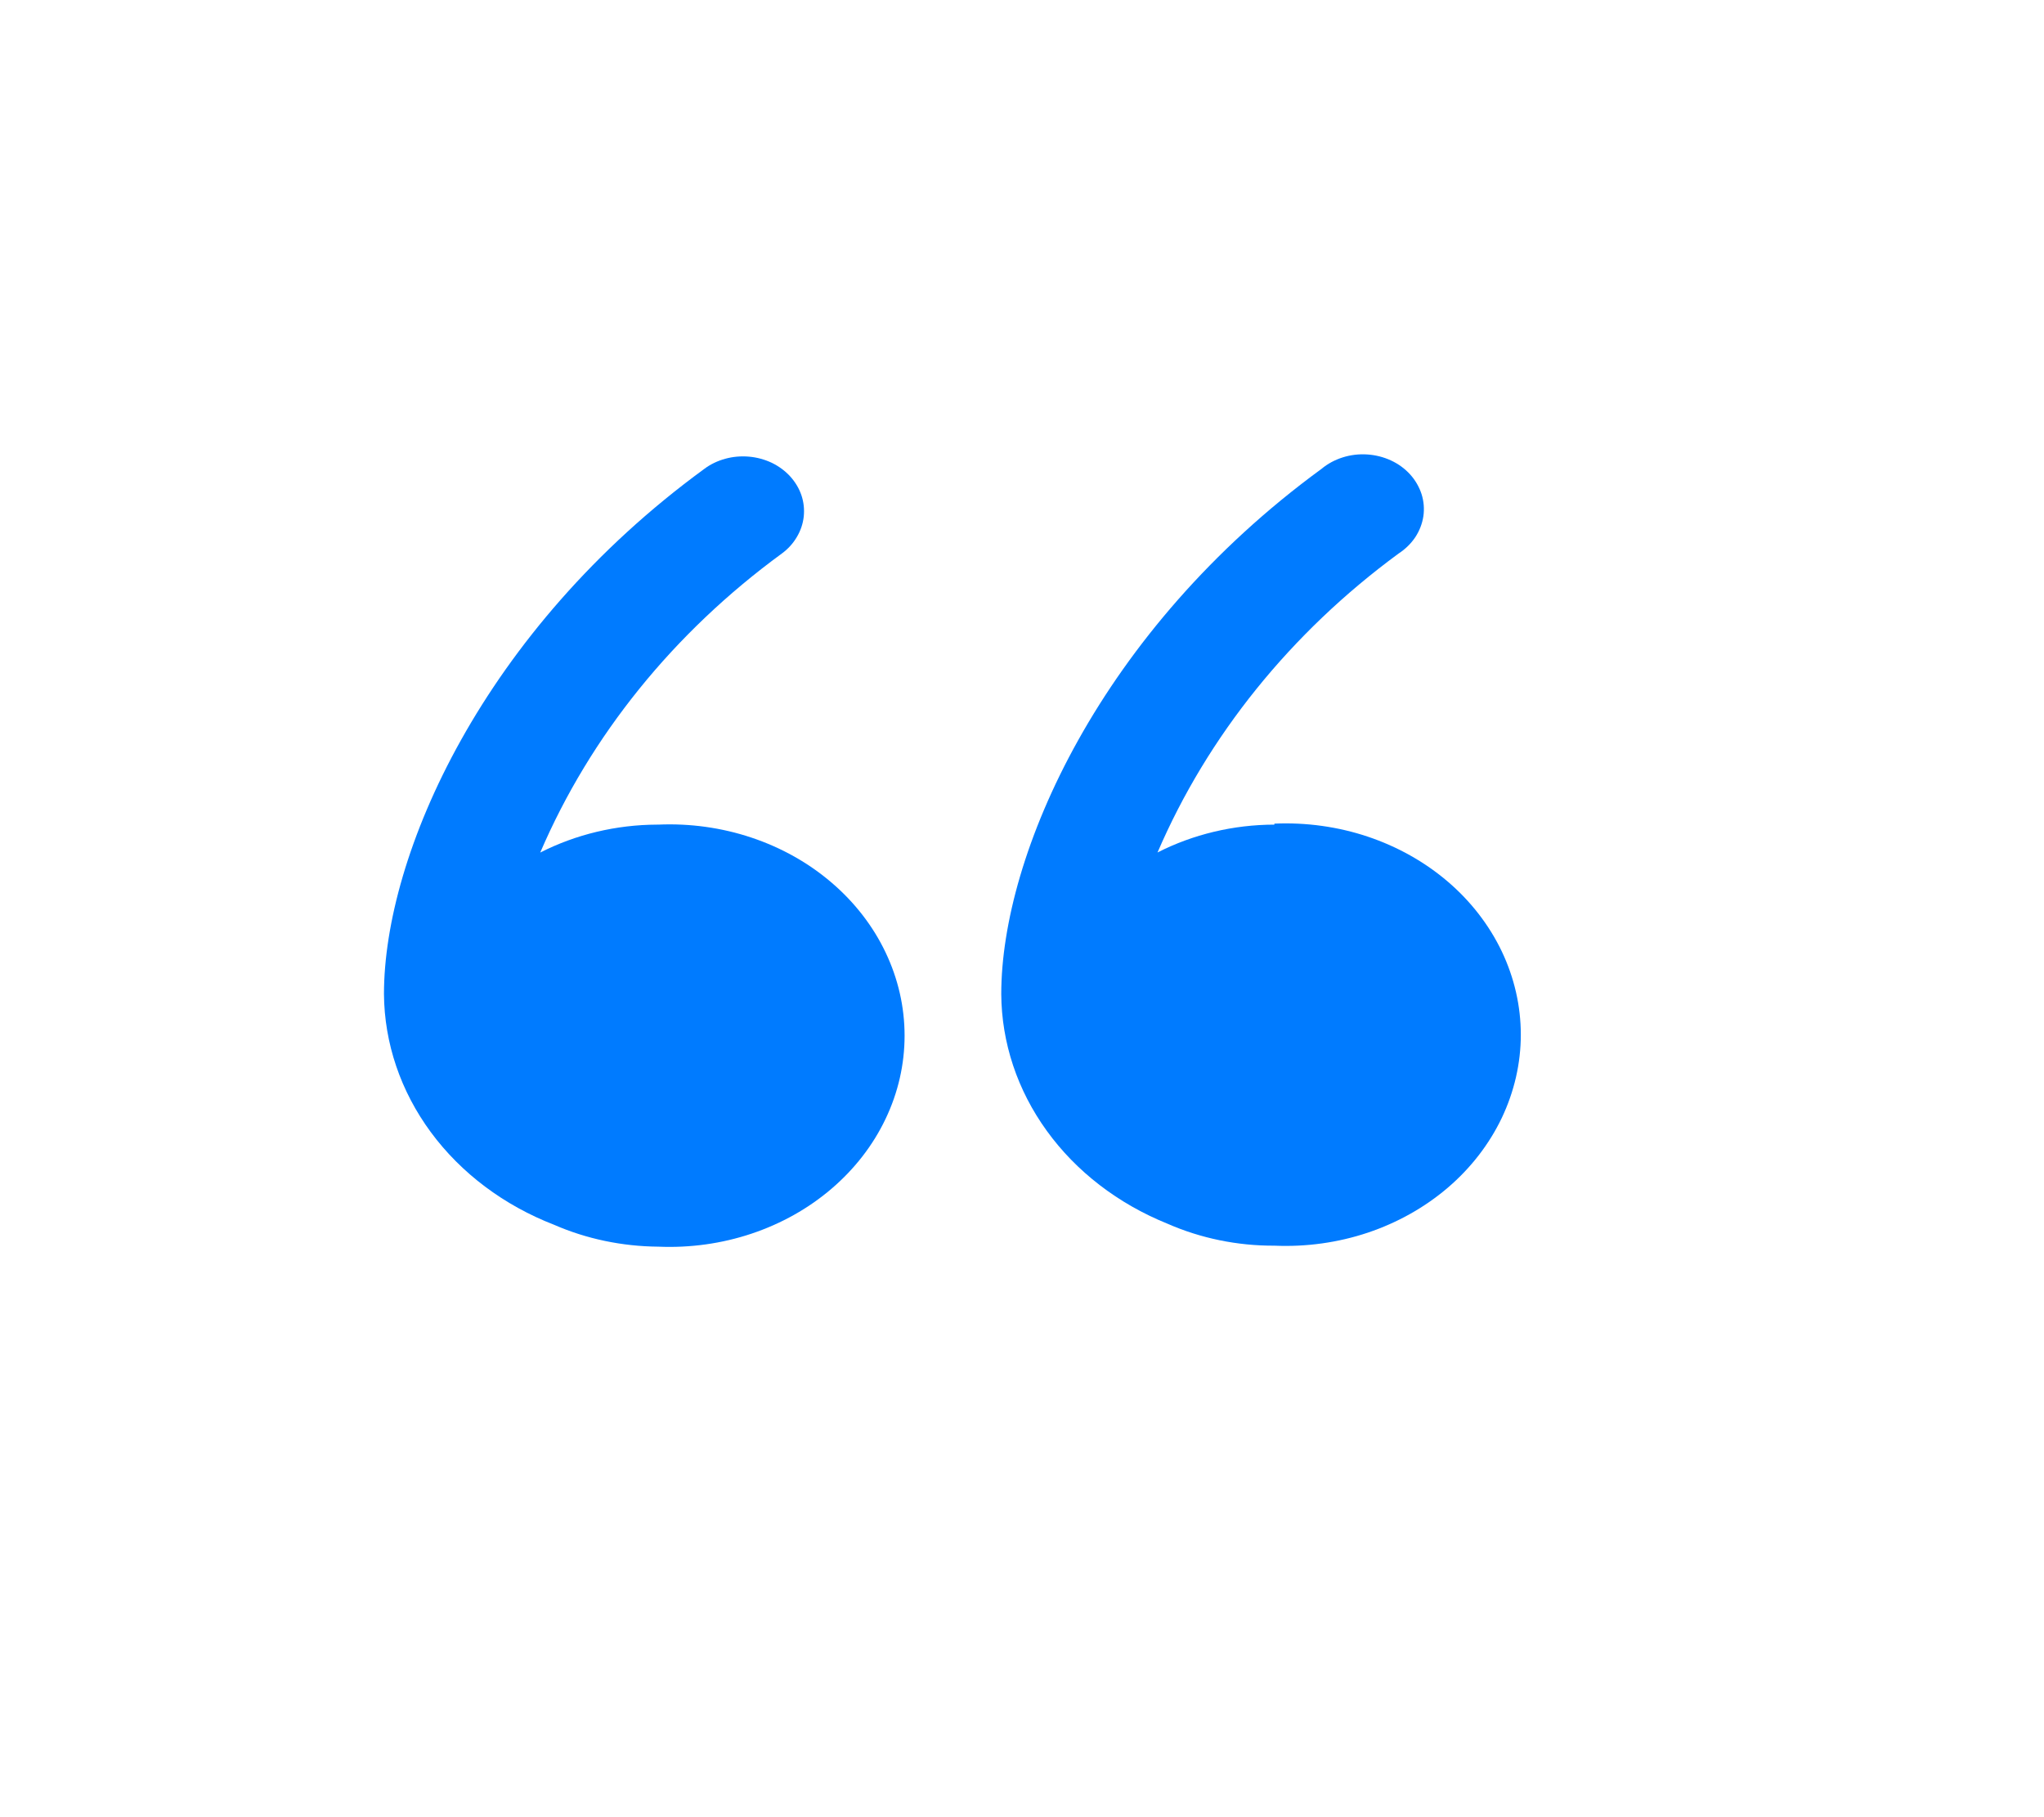
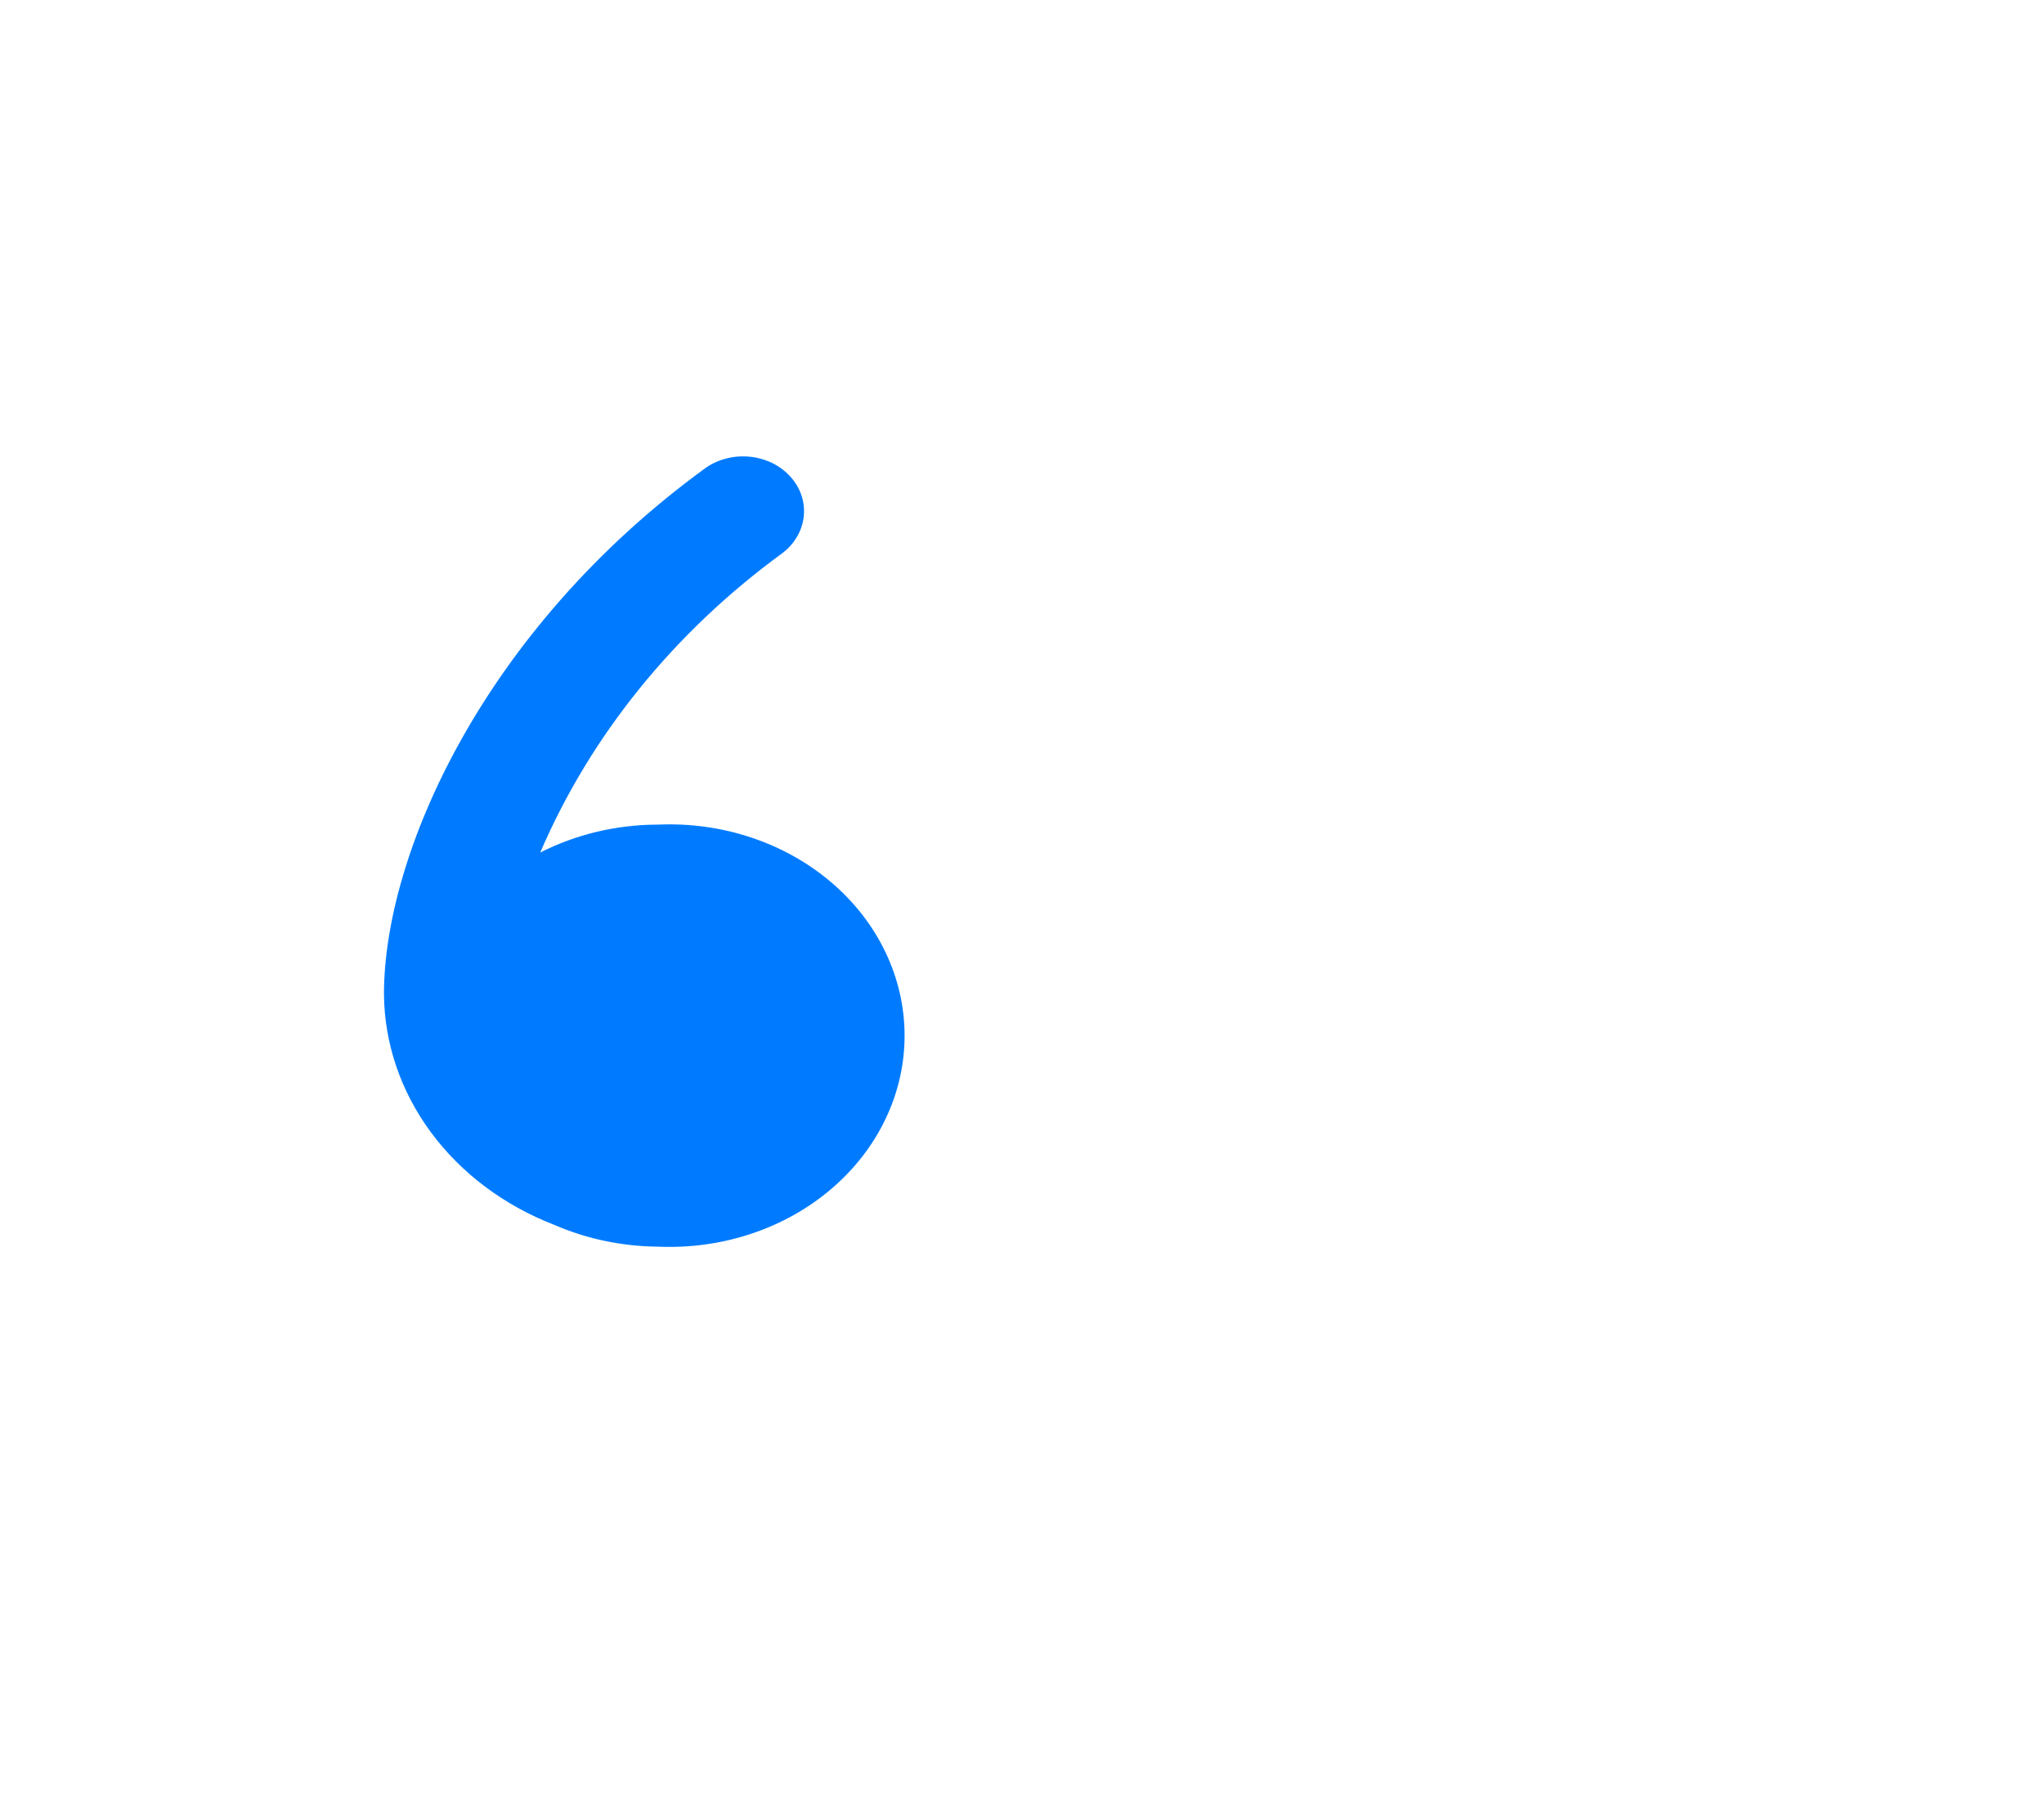
<svg xmlns="http://www.w3.org/2000/svg" width="27" height="24" viewBox="0 0 27 24" fill="none">
  <path d="M8.68 10.891C8.139 10.893 7.607 11.02 7.136 11.26C7.799 9.716 8.899 8.355 10.327 7.311C10.409 7.251 10.477 7.176 10.526 7.092C10.576 7.008 10.607 6.916 10.617 6.822C10.627 6.727 10.617 6.631 10.586 6.54C10.555 6.449 10.504 6.365 10.437 6.291C10.37 6.218 10.287 6.157 10.194 6.112C10.1 6.068 9.998 6.04 9.893 6.031C9.787 6.022 9.681 6.031 9.58 6.059C9.478 6.087 9.384 6.132 9.303 6.193C6.375 8.331 5.072 11.293 5.072 13.129C5.077 13.778 5.292 14.412 5.691 14.953C6.09 15.494 6.656 15.919 7.319 16.176C7.748 16.363 8.218 16.461 8.695 16.465C9.115 16.483 9.534 16.425 9.928 16.293C10.322 16.161 10.682 15.959 10.986 15.698C11.29 15.438 11.533 15.124 11.698 14.777C11.864 14.43 11.949 14.056 11.949 13.678C11.949 13.3 11.864 12.927 11.698 12.579C11.533 12.232 11.29 11.918 10.986 11.658C10.682 11.397 10.322 11.195 9.928 11.063C9.534 10.931 9.115 10.873 8.695 10.891H8.68Z" fill="#007BFF" />
-   <path d="M16.834 10.891C16.293 10.892 15.761 11.019 15.29 11.259C15.953 9.718 17.05 8.357 18.474 7.311C18.563 7.253 18.638 7.18 18.695 7.095C18.751 7.01 18.787 6.916 18.802 6.818C18.816 6.72 18.808 6.621 18.778 6.526C18.747 6.431 18.696 6.342 18.627 6.266C18.557 6.189 18.471 6.126 18.373 6.081C18.276 6.036 18.169 6.009 18.059 6.002C17.95 5.995 17.84 6.008 17.736 6.041C17.632 6.074 17.537 6.125 17.457 6.192C14.529 8.331 13.226 11.292 13.226 13.129C13.23 13.77 13.438 14.398 13.828 14.936C14.217 15.474 14.771 15.899 15.422 16.162C15.862 16.355 16.345 16.454 16.834 16.452C17.254 16.47 17.674 16.412 18.068 16.28C18.461 16.148 18.821 15.946 19.126 15.685C19.43 15.425 19.672 15.111 19.838 14.764C20.003 14.416 20.089 14.043 20.089 13.665C20.089 13.287 20.003 12.913 19.838 12.566C19.672 12.219 19.43 11.905 19.126 11.645C18.821 11.384 18.461 11.182 18.068 11.05C17.674 10.918 17.254 10.86 16.834 10.878V10.891Z" fill="#007BFF" />
</svg>